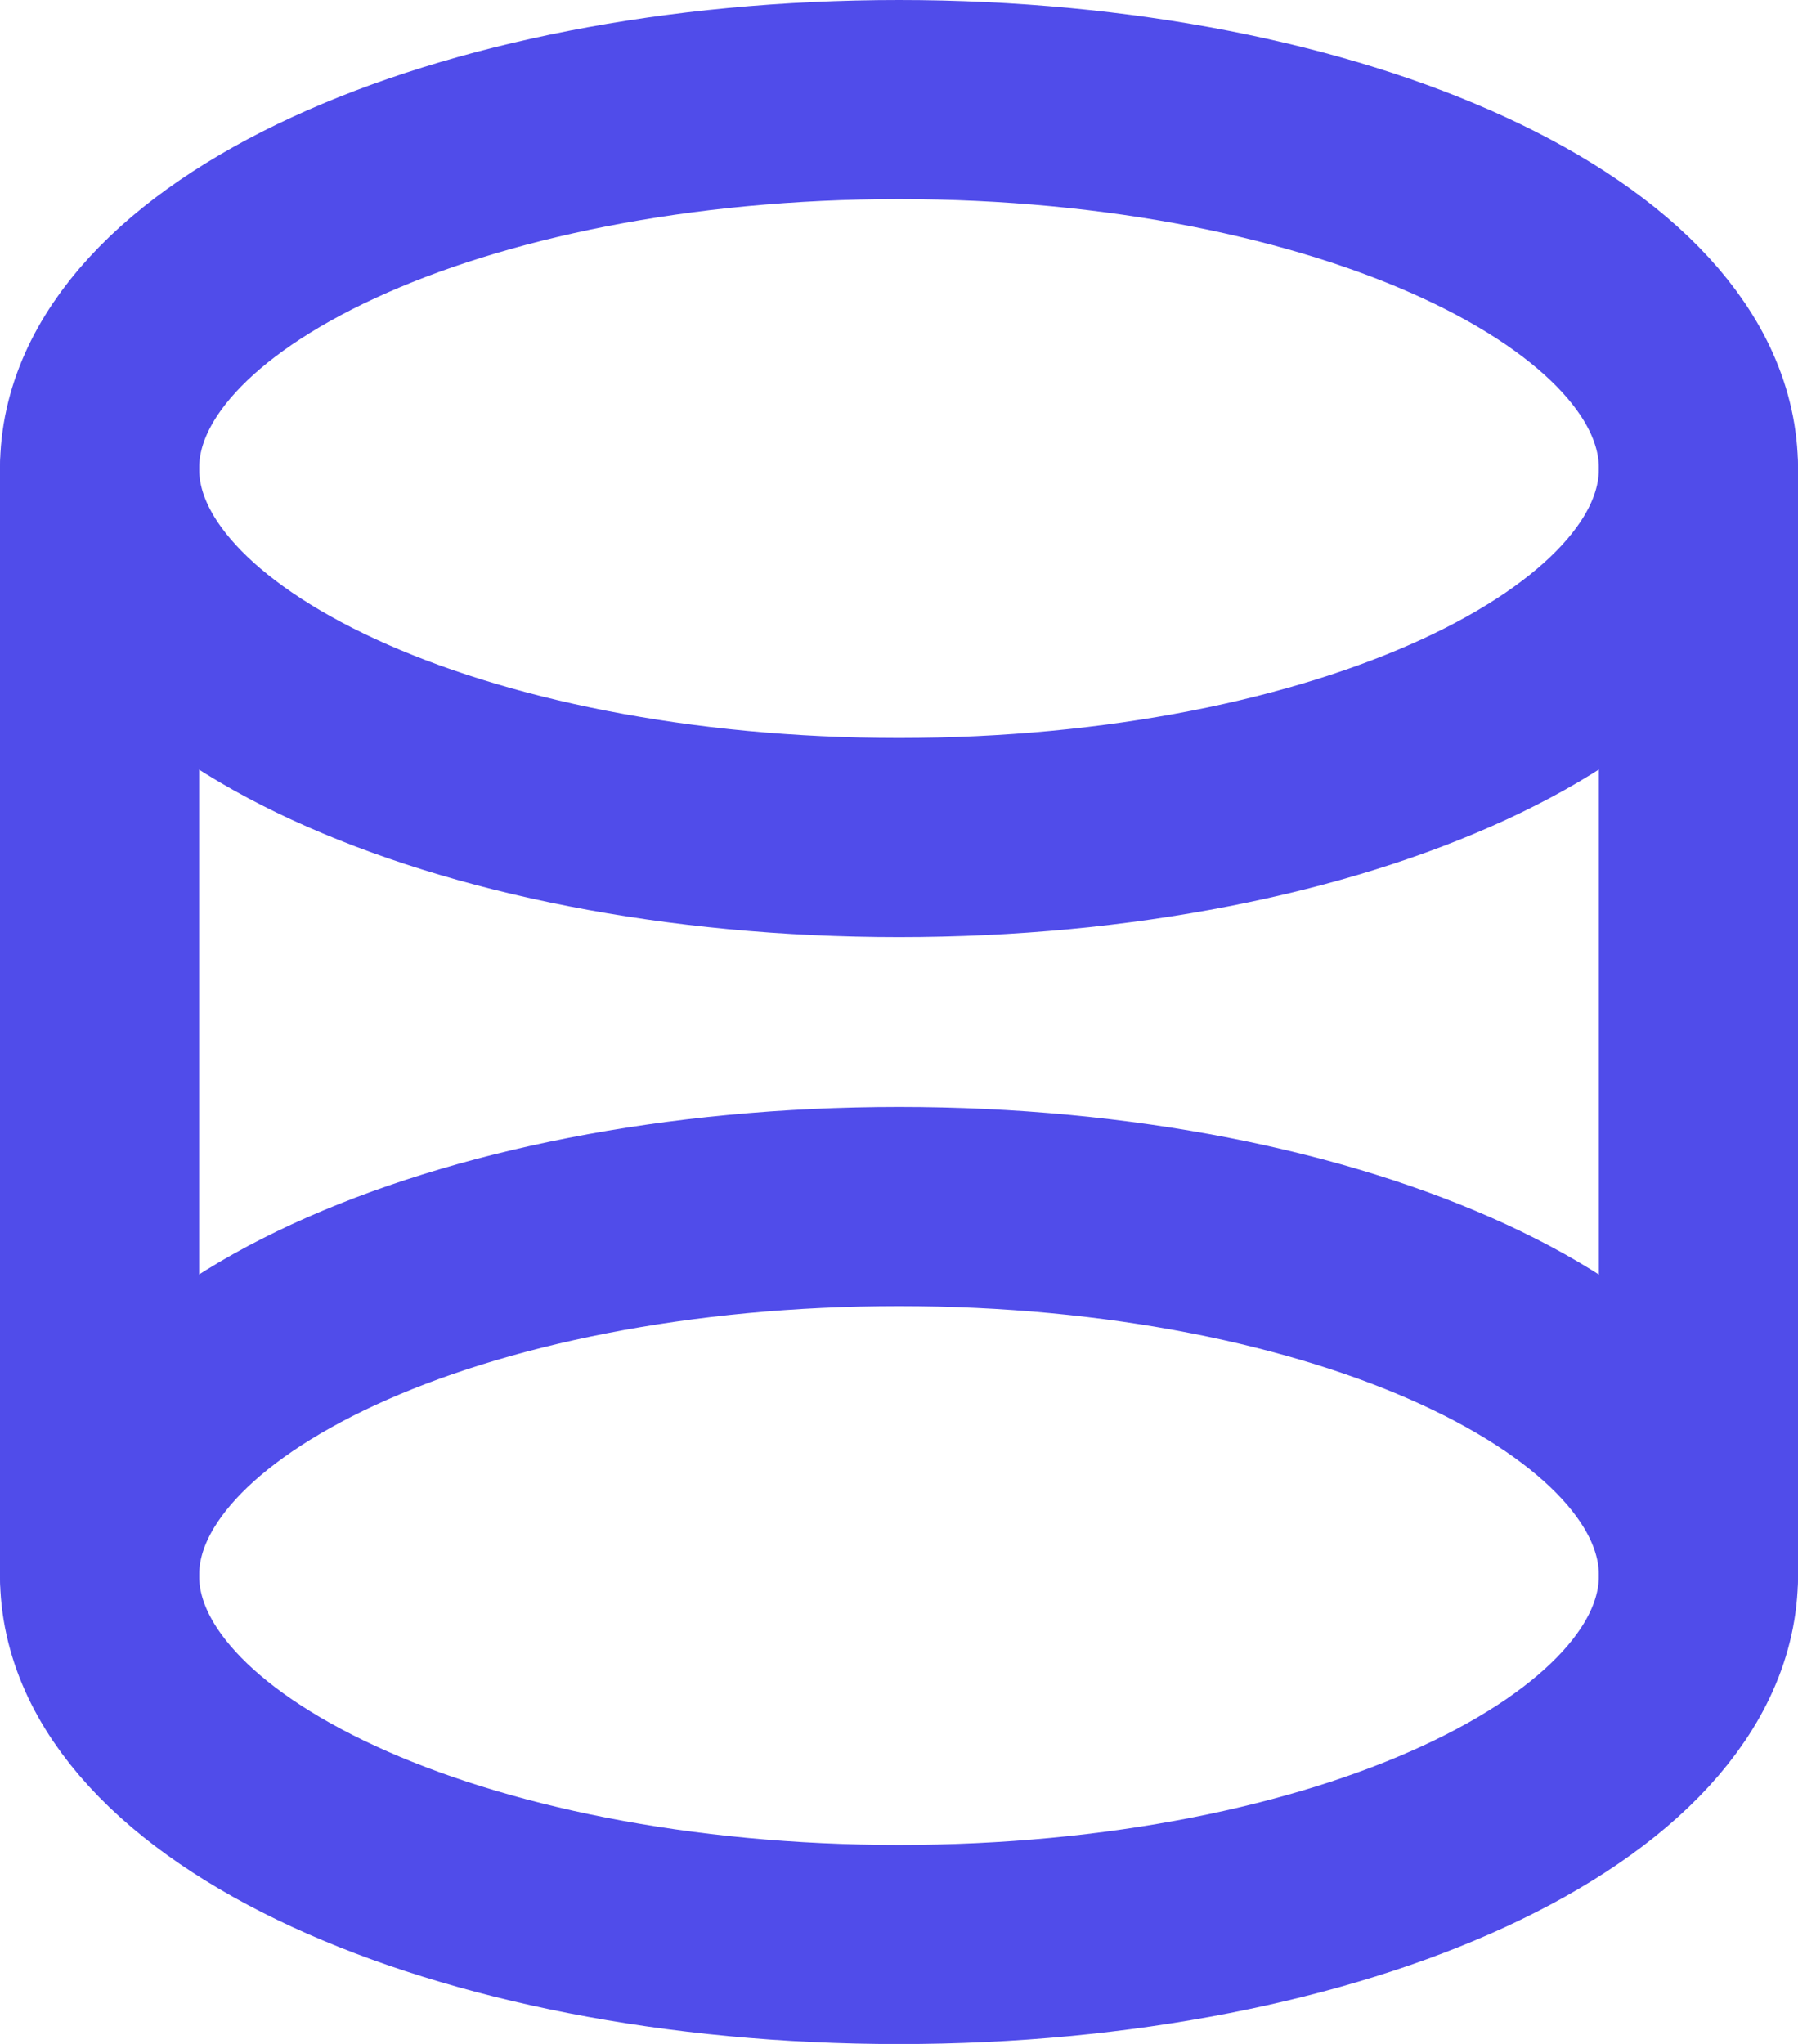
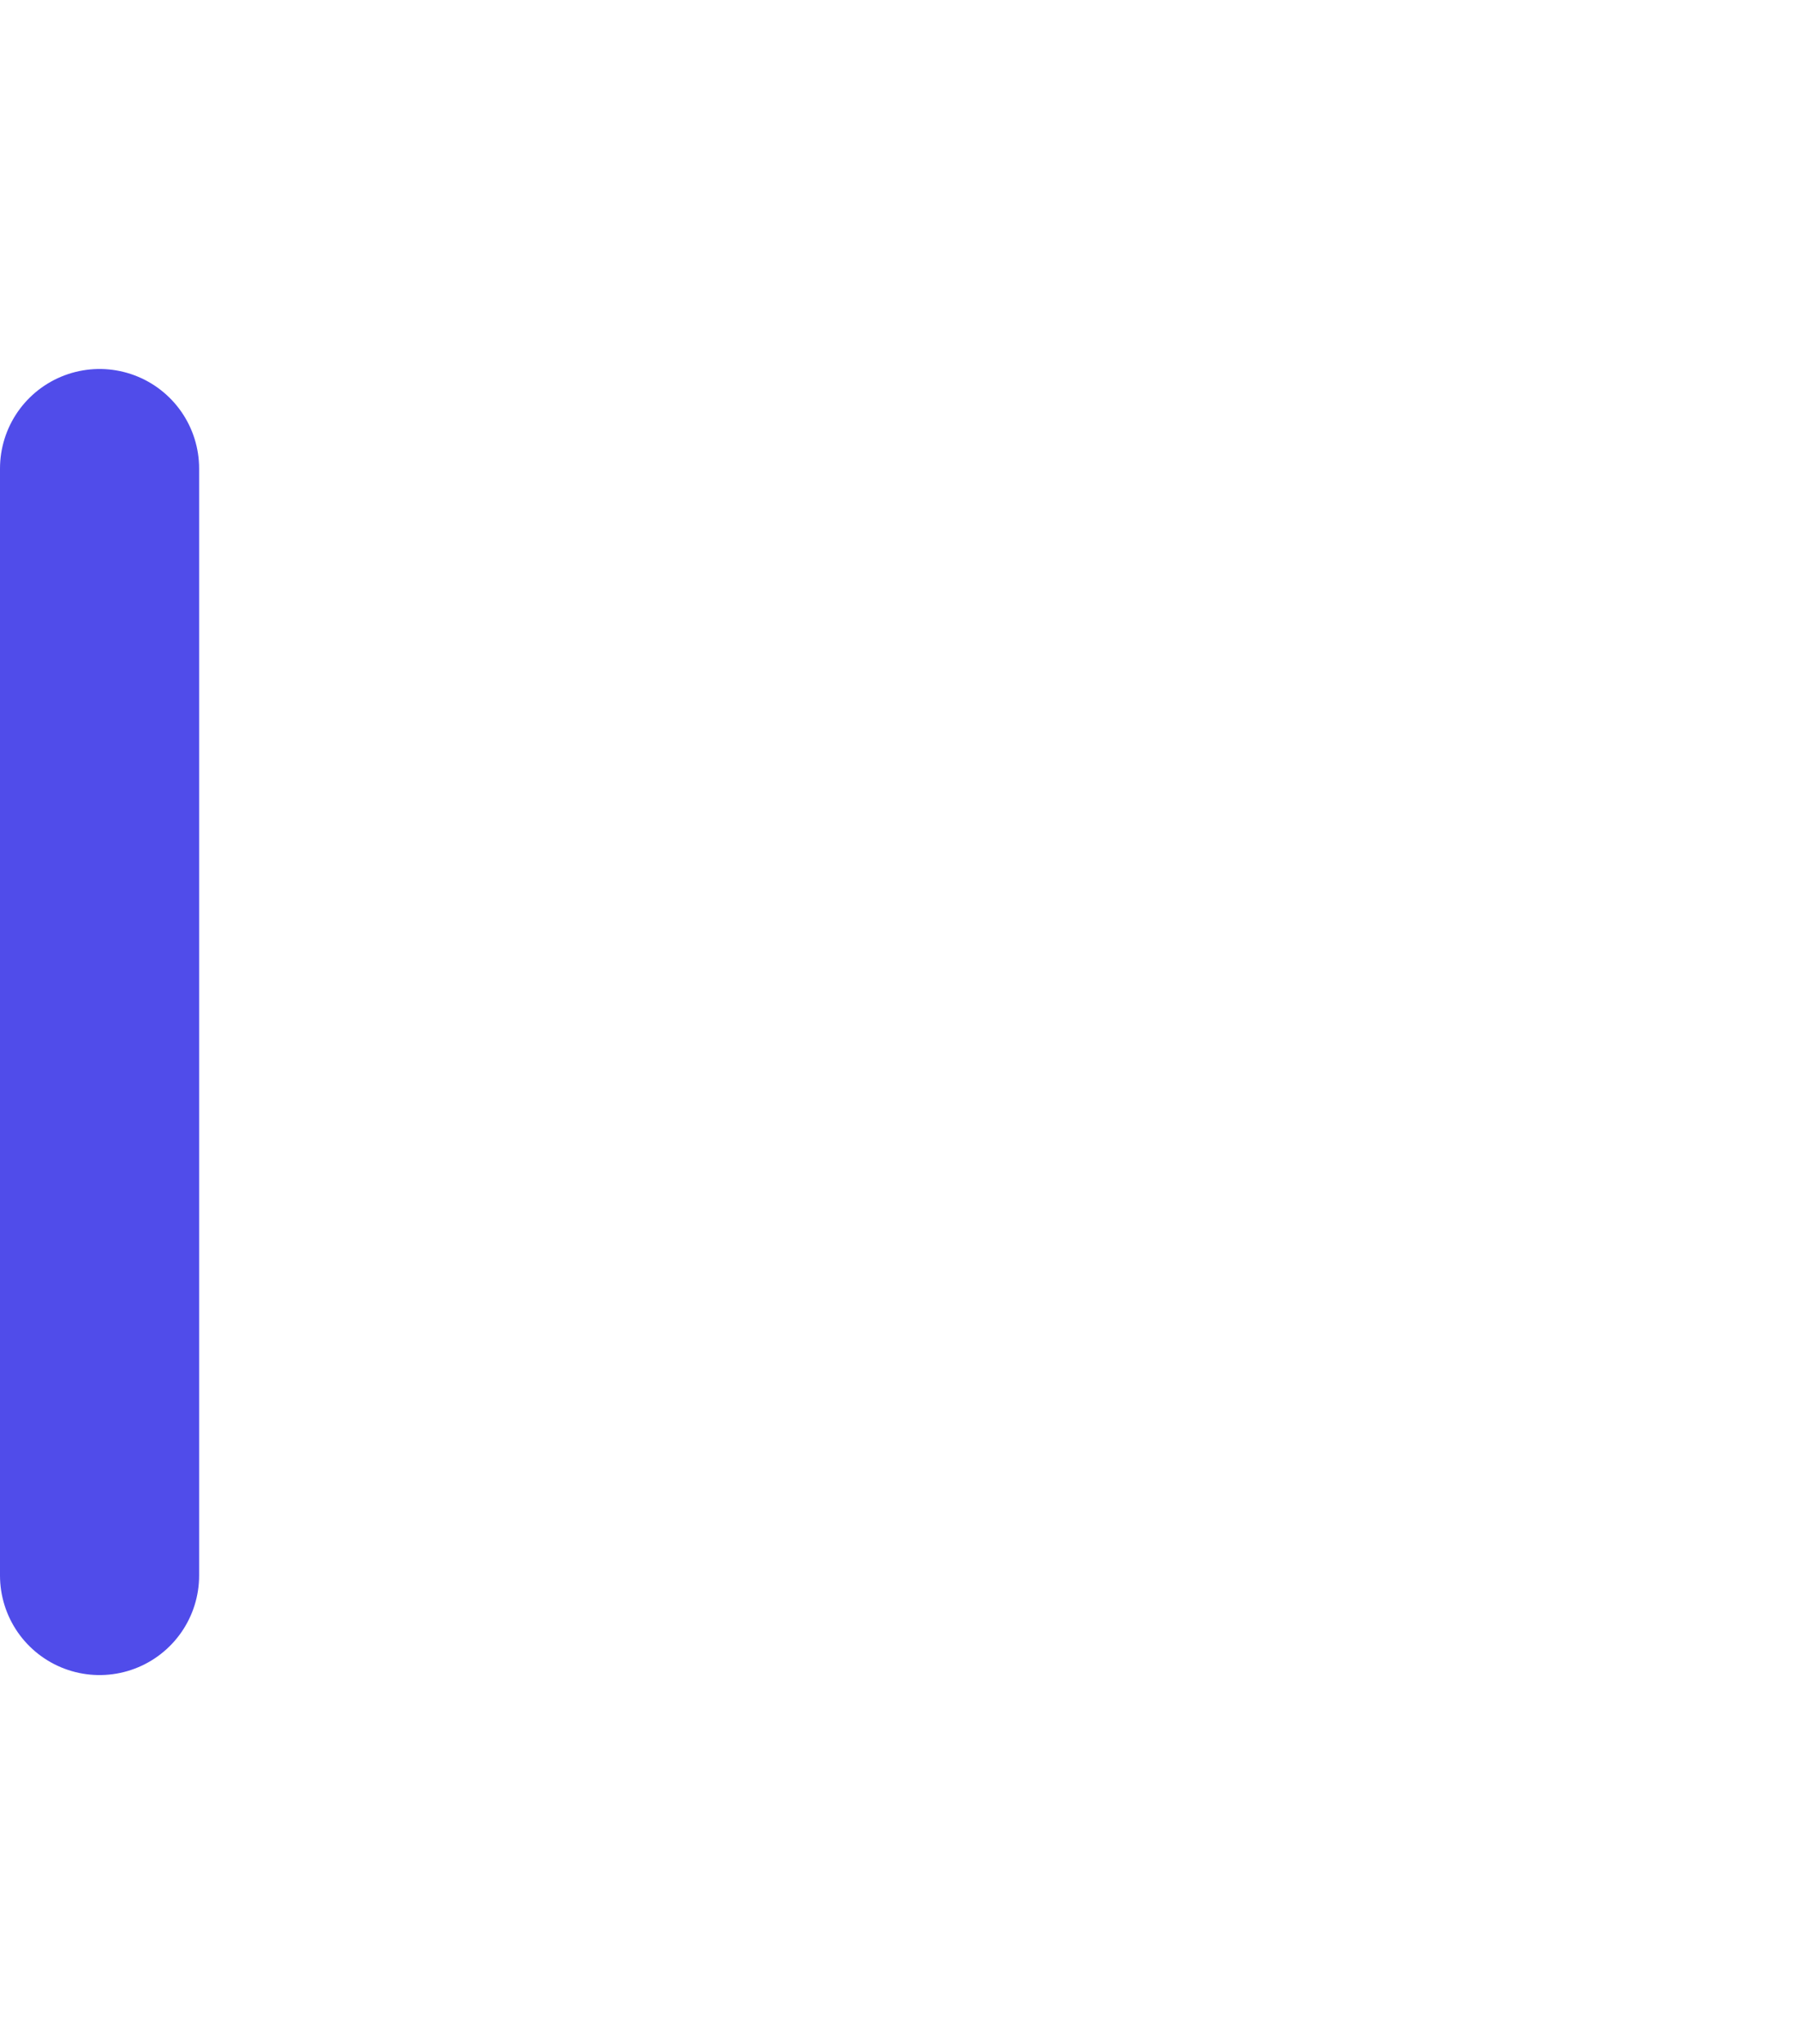
<svg xmlns="http://www.w3.org/2000/svg" width="18.059" height="20.529" viewBox="0 0 18.059 20.529">
  <g id="Shape-Cylinder--Streamline-Streamline-3.0" transform="translate(-1.25 0.25)">
-     <path id="Path_254" data-name="Path 254" d="M2.25,4.456c0,2.047,3.595,3.706,8.029,3.706S18.309,6.5,18.309,4.456,14.714.75,10.279.75,2.25,2.409,2.25,4.456" fill="none" stroke="#504cea" stroke-linecap="round" stroke-linejoin="round" stroke-width="2" />
-     <path id="Path_255" data-name="Path 255" d="M2.25,17.956c0,2.047,3.595,3.706,8.029,3.706S18.309,20,18.309,17.956s-3.595-3.706-8.029-3.706S2.25,15.909,2.25,17.956" transform="translate(0 -2.382)" fill="none" stroke="#504cea" stroke-linecap="round" stroke-linejoin="round" stroke-width="2" />
-     <path id="Path_256" data-name="Path 256" d="M21.75,5.25V16.368" transform="translate(-3.441 -0.794)" fill="none" stroke="#504cea" stroke-linecap="round" stroke-linejoin="round" stroke-width="2" />
    <path id="Path_257" data-name="Path 257" d="M2.25,5.25V16.368" transform="translate(0 -0.794)" fill="none" stroke="#504cea" stroke-linecap="round" stroke-linejoin="round" stroke-width="2" />
  </g>
</svg>